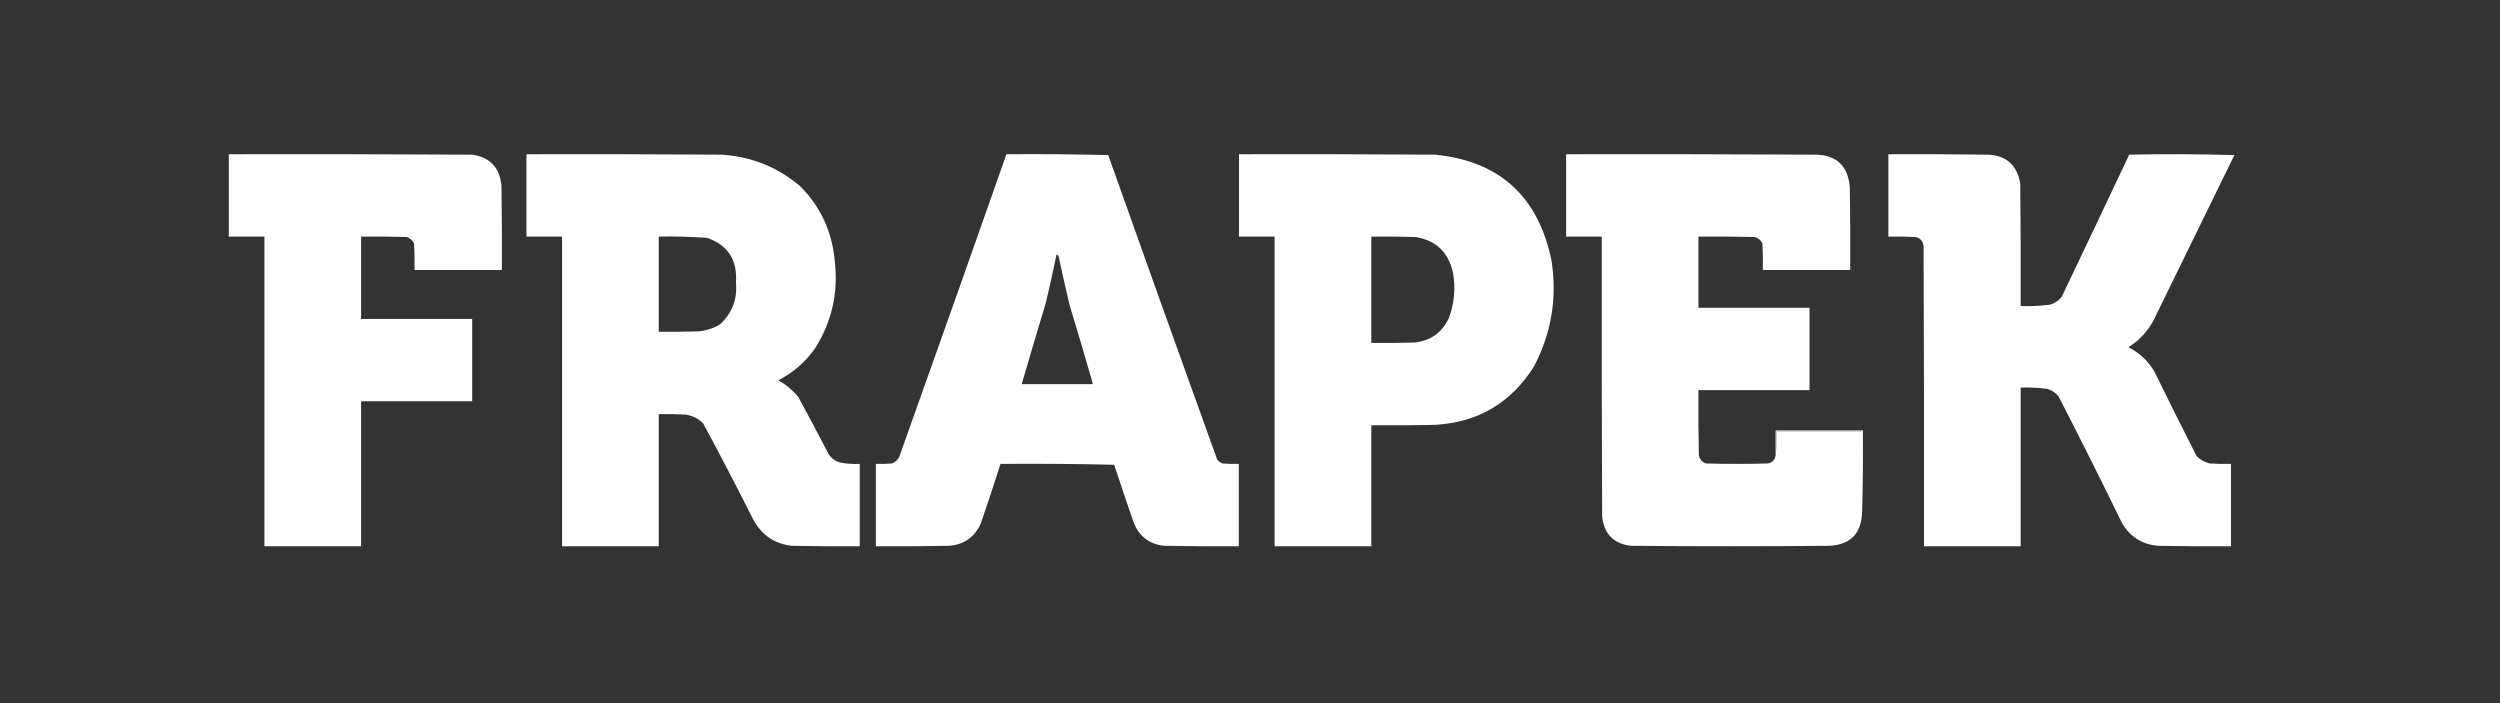
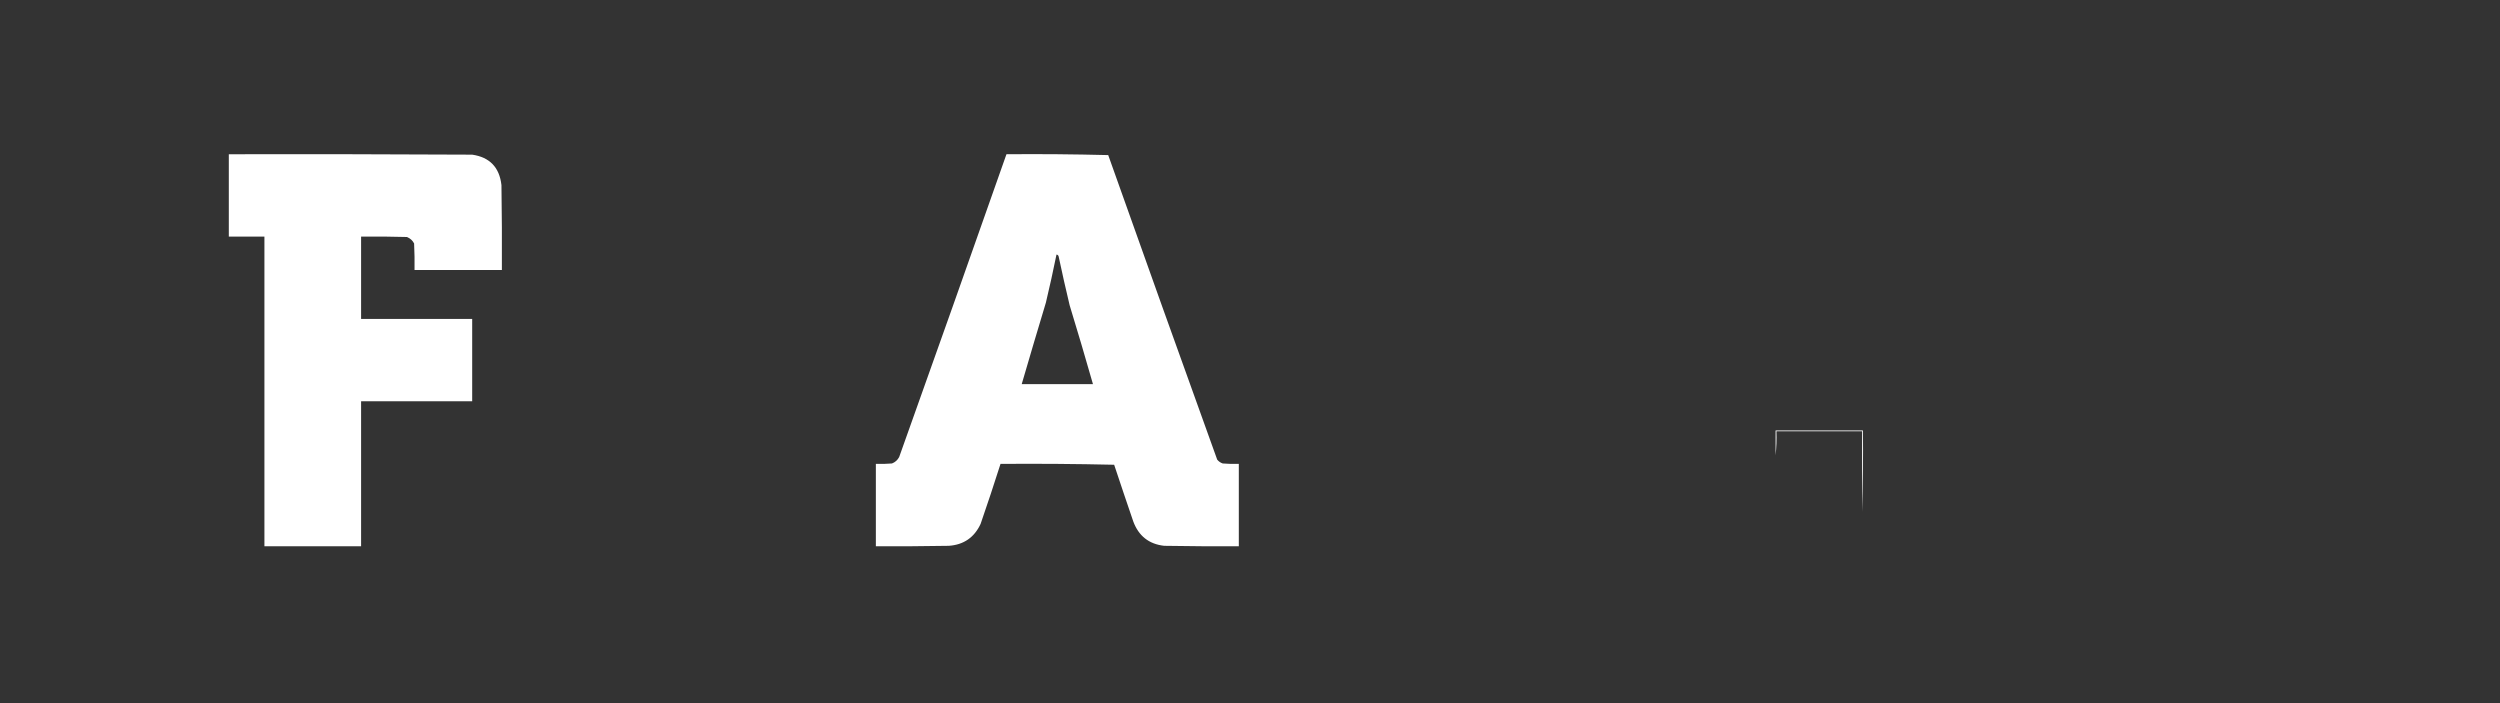
<svg xmlns="http://www.w3.org/2000/svg" width="160" height="45" viewBox="0 0 160 45" fill="none">
  <rect x="0" y="0" width="160" height="45" fill="#333333" stroke="none" />
  <path fill-rule="evenodd" clip-rule="evenodd" d="M14.644 9.871C19.836 9.861 25.028 9.871 30.22 9.898C31.34 10.061 31.964 10.71 32.093 11.847C32.12 13.659 32.129 15.47 32.12 17.282H26.53C26.539 16.714 26.53 16.147 26.503 15.58C26.4 15.385 26.246 15.248 26.041 15.168C25.064 15.141 24.087 15.132 23.11 15.141V20.411H30.22V25.681H23.11V34.959H16.923V15.141H14.644V9.871Z" fill="white" />
-   <path fill-rule="evenodd" clip-rule="evenodd" d="M33.694 9.871C37.855 9.861 42.016 9.871 46.177 9.898C48.089 10.018 49.771 10.694 51.224 11.929C52.52 13.241 53.252 14.824 53.422 16.678C53.663 18.702 53.247 20.568 52.174 22.278C51.553 23.163 50.766 23.849 49.813 24.336C50.304 24.614 50.73 24.971 51.089 25.407C51.754 26.624 52.405 27.85 53.043 29.085C53.228 29.346 53.472 29.52 53.775 29.607C54.188 29.681 54.604 29.709 55.024 29.689V34.959C53.576 34.968 52.129 34.959 50.682 34.932C49.568 34.804 48.745 34.246 48.212 33.257C47.172 31.191 46.105 29.141 45.01 27.109C44.691 26.778 44.302 26.586 43.843 26.532C43.283 26.505 42.722 26.496 42.161 26.505V34.959H35.973V15.141H33.694V9.871ZM42.161 15.141V21.235C43.011 21.244 43.861 21.235 44.712 21.207C45.195 21.16 45.647 21.014 46.068 20.768C46.857 20.052 47.2 19.155 47.1 18.078C47.202 16.636 46.587 15.685 45.254 15.223C44.225 15.148 43.194 15.12 42.161 15.141Z" fill="white" />
  <path fill-rule="evenodd" clip-rule="evenodd" d="M64.413 9.871C66.584 9.852 68.755 9.871 70.926 9.926C73.235 16.428 75.559 22.924 77.9 29.415C77.994 29.531 78.112 29.613 78.253 29.662C78.596 29.689 78.94 29.698 79.284 29.689V34.959C77.692 34.968 76.1 34.959 74.508 34.932C73.53 34.822 72.871 34.3 72.527 33.367C72.114 32.161 71.707 30.954 71.306 29.744C68.882 29.689 66.457 29.671 64.033 29.689C63.625 30.974 63.199 32.255 62.758 33.532C62.353 34.4 61.674 34.867 60.722 34.932C59.166 34.959 57.611 34.968 56.055 34.959V29.689C56.399 29.698 56.743 29.689 57.086 29.662C57.291 29.582 57.444 29.445 57.547 29.25C59.852 22.794 62.141 16.335 64.413 9.871ZM67.615 16.294C67.406 17.322 67.18 18.346 66.937 19.368C66.412 21.105 65.897 22.843 65.39 24.583H69.949C69.468 22.895 68.97 21.212 68.456 19.533C68.207 18.493 67.972 17.45 67.751 16.404C67.728 16.335 67.683 16.298 67.615 16.294Z" fill="white" />
-   <path fill-rule="evenodd" clip-rule="evenodd" d="M79.297 9.871C83.476 9.861 87.655 9.871 91.834 9.898C95.963 10.304 98.45 12.564 99.297 16.678C99.668 19.078 99.288 21.347 98.157 23.485C96.685 25.8 94.577 27.035 91.834 27.191C90.477 27.219 89.121 27.228 87.764 27.219V34.959H81.576V15.141H79.297V9.871ZM87.764 15.141V21.948C88.686 21.957 89.609 21.948 90.532 21.921C91.551 21.812 92.284 21.291 92.73 20.356C93.071 19.429 93.161 18.478 93.001 17.502C92.724 16.159 91.918 15.382 90.586 15.168C89.645 15.141 88.705 15.132 87.764 15.141Z" fill="white" />
-   <path fill-rule="evenodd" clip-rule="evenodd" d="M113.638 29.14C113.691 28.638 113.71 28.125 113.692 27.603H119.174V32.763C119.135 34.148 118.429 34.871 117.057 34.932C112.824 34.968 108.59 34.968 104.357 34.932C103.255 34.787 102.649 34.156 102.539 33.038C102.511 27.072 102.502 21.107 102.511 15.141H100.232V9.871C105.551 9.861 110.87 9.871 116.189 9.898C117.53 9.919 118.263 10.606 118.387 11.957C118.414 13.732 118.423 15.507 118.414 17.282H112.824C112.833 16.714 112.824 16.147 112.796 15.58C112.688 15.361 112.516 15.224 112.281 15.168C111.087 15.141 109.893 15.132 108.699 15.141V19.698H115.809V24.968H108.699C108.689 26.359 108.699 27.749 108.726 29.14C108.784 29.4 108.938 29.574 109.187 29.662C110.508 29.698 111.829 29.698 113.149 29.662C113.433 29.603 113.596 29.43 113.638 29.14Z" fill="white" />
-   <path fill-rule="evenodd" clip-rule="evenodd" d="M120.856 9.871C122.955 9.861 125.053 9.871 127.152 9.898C128.367 9.92 129.082 10.533 129.296 11.737C129.323 14.354 129.332 16.971 129.323 19.588C129.941 19.606 130.556 19.578 131.169 19.505C131.488 19.422 131.75 19.248 131.956 18.984C133.401 15.959 134.839 12.931 136.27 9.898C138.514 9.852 140.757 9.861 143 9.926C141.273 13.457 139.545 16.989 137.817 20.521C137.43 21.23 136.897 21.798 136.216 22.223C136.915 22.573 137.467 23.085 137.871 23.76C138.762 25.578 139.666 27.39 140.585 29.195C140.822 29.429 141.102 29.584 141.426 29.662C141.878 29.689 142.331 29.698 142.783 29.689V34.959C141.227 34.968 139.671 34.959 138.116 34.932C137.095 34.842 136.326 34.357 135.809 33.477C134.48 30.752 133.123 28.043 131.738 25.352C131.542 25.12 131.298 24.965 131.006 24.885C130.447 24.814 129.887 24.786 129.323 24.803V34.959H123.136C123.145 28.554 123.136 22.15 123.109 15.745C123.067 15.43 122.895 15.238 122.593 15.168C122.015 15.141 121.436 15.132 120.856 15.141V9.871Z" fill="white" />
  <path fill-rule="evenodd" clip-rule="evenodd" d="M119.174 32.763V27.603H113.692C113.71 28.125 113.692 28.637 113.638 29.14V27.548H119.228C119.246 29.296 119.228 31.034 119.174 32.763Z" fill="white" />
</svg>